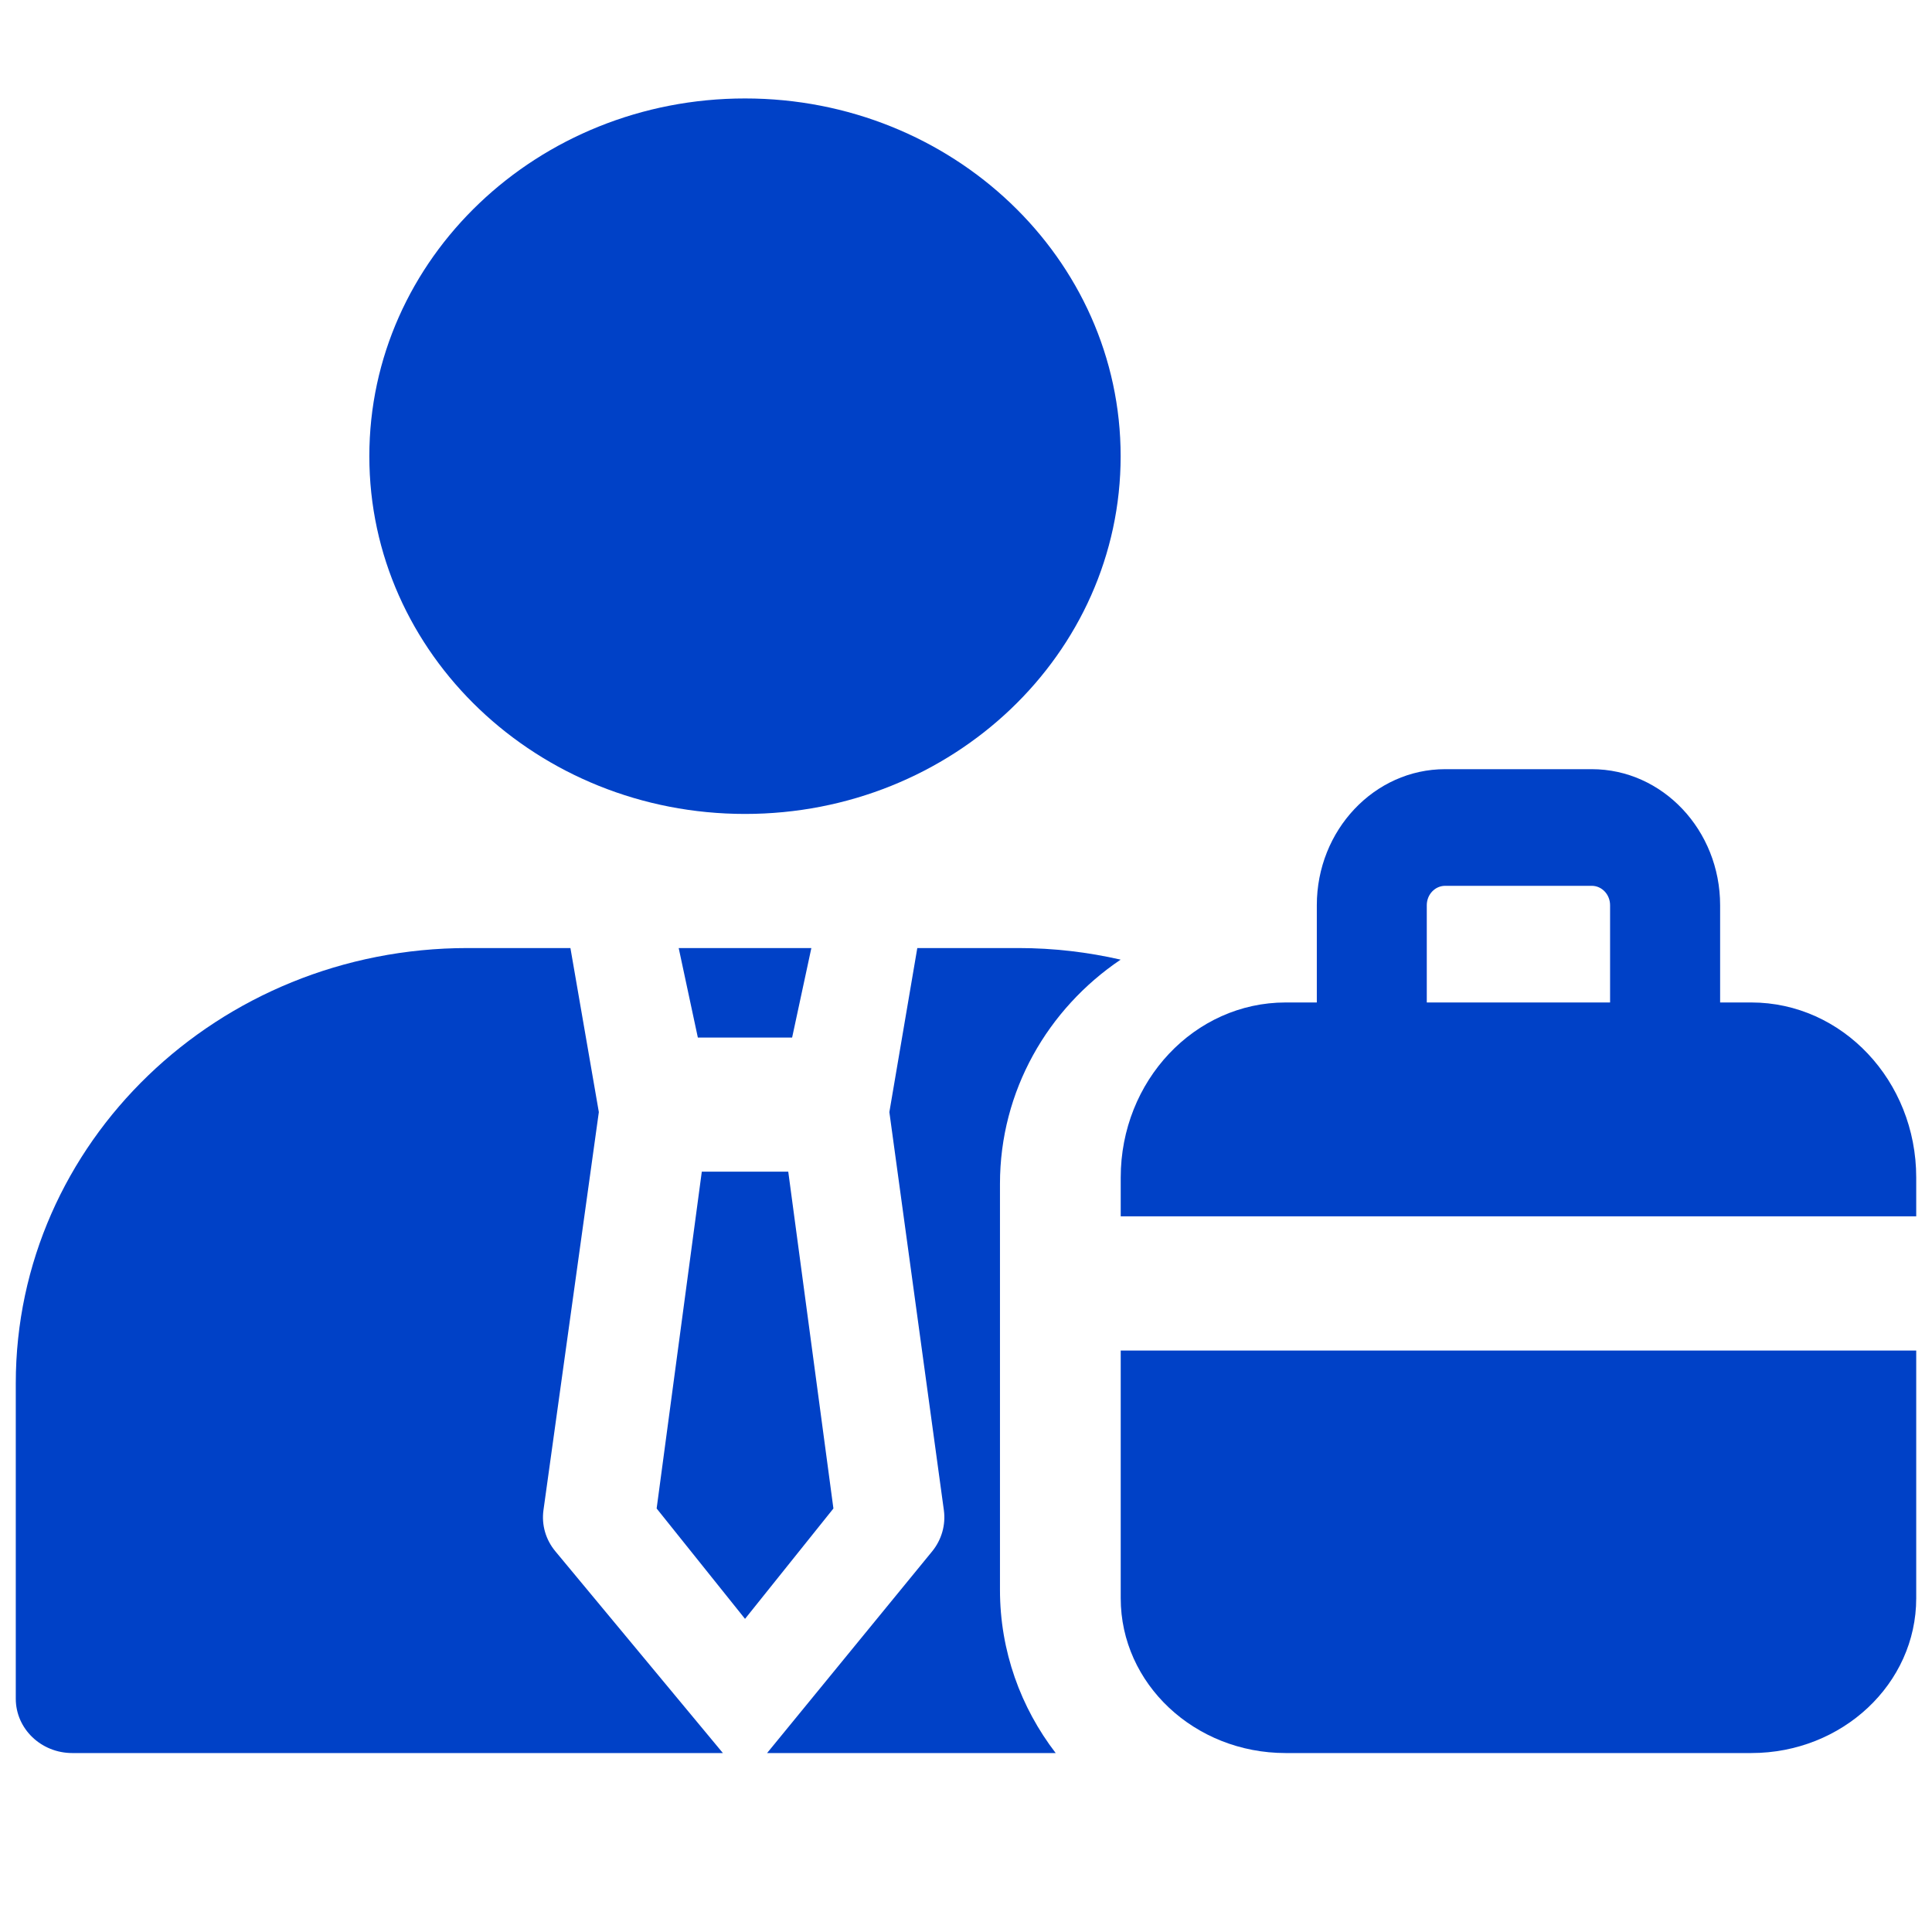
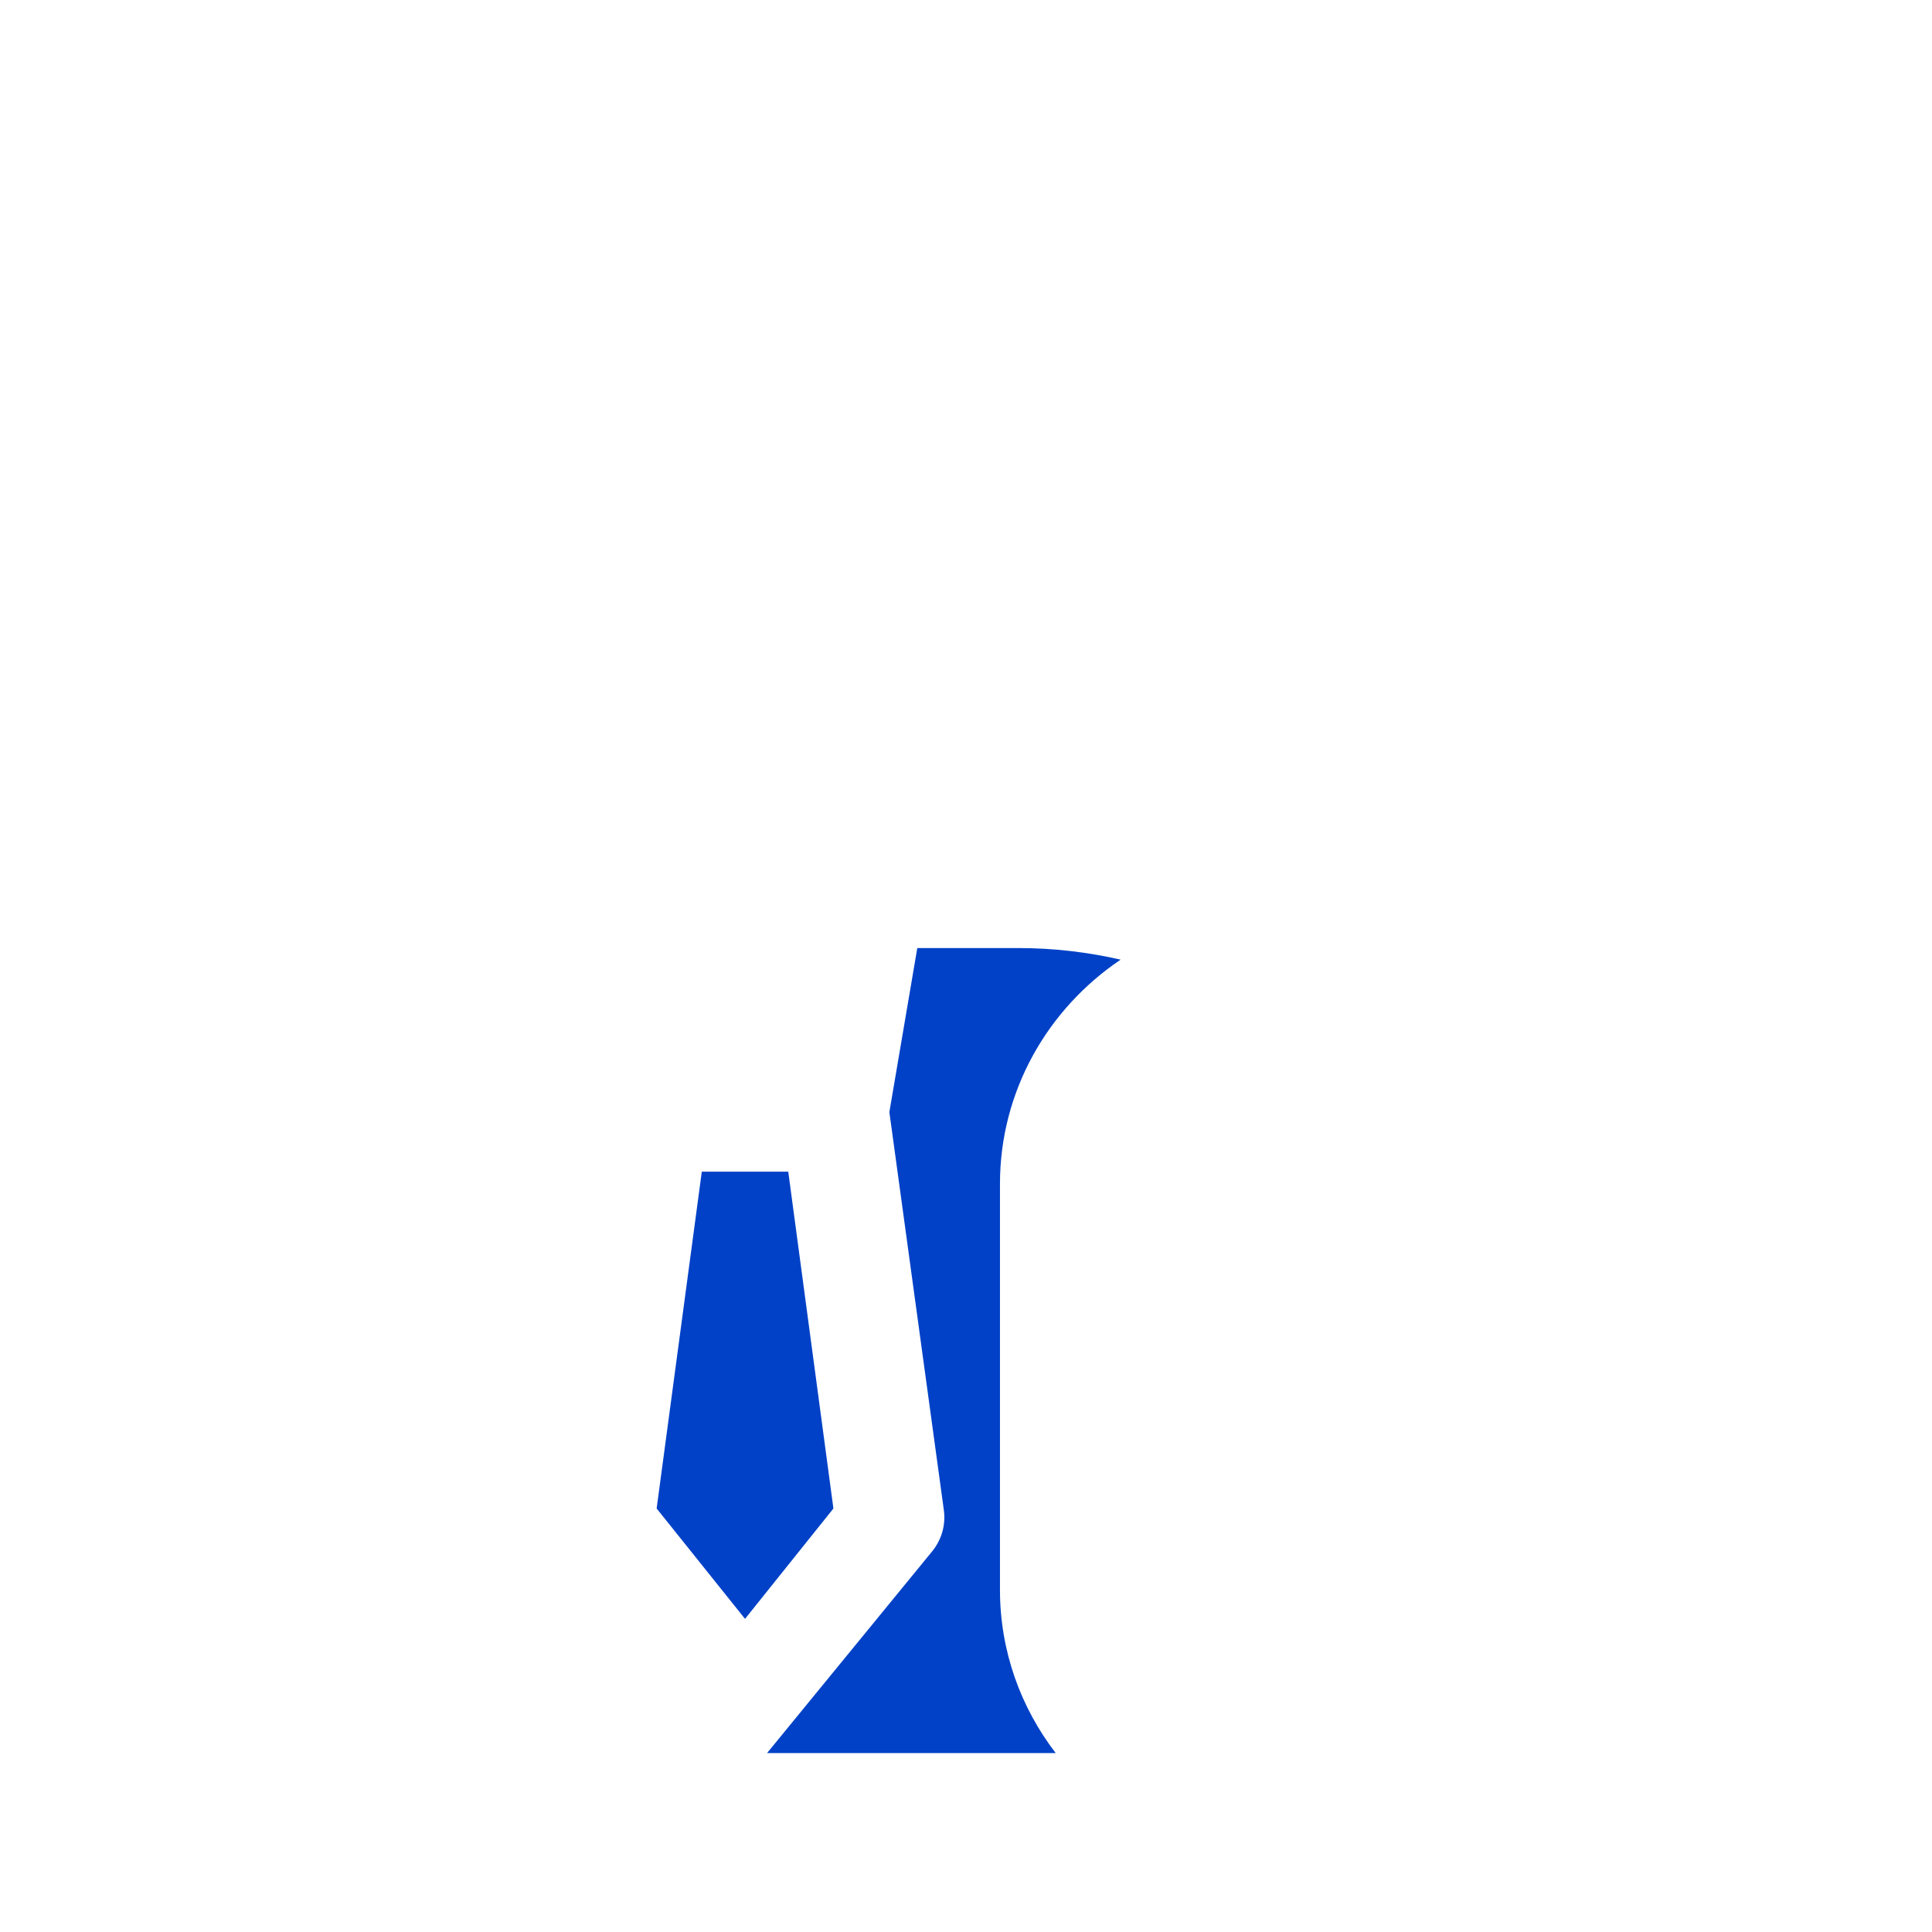
<svg xmlns="http://www.w3.org/2000/svg" width="24" height="24" viewBox="0 0 24 24" fill="none">
  <g clip-path="url(#clip0_10133_34761)">
-     <path d="M9.255 10.111C11.832 10.111 13.921 8.122 13.921 5.667C13.921 3.212 11.832 1.223 9.255 1.223C6.677 1.223 4.588 3.212 4.588 5.667C4.588 8.122 6.677 10.111 9.255 10.111Z" fill="#0041C7" />
    <path d="M9.792 14.555H8.718L8.157 18.739L9.255 20.11L10.353 18.739L9.792 14.555H9.792Z" fill="#0041C7" />
-     <path d="M8.669 12.889H9.84L10.079 11.777H8.431L8.669 12.889Z" fill="#0041C7" />
-     <path d="M6.751 18.76L7.439 13.815L7.086 11.777H5.809C2.709 11.777 0.196 14.198 0.196 17.183V21.102C0.196 21.475 0.51 21.777 0.898 21.777H8.98L6.899 19.271C6.779 19.127 6.726 18.943 6.751 18.76H6.751Z" fill="#0041C7" />
    <path d="M13.921 11.921C13.514 11.828 13.089 11.777 12.652 11.777H11.395L11.048 13.815L11.725 18.76C11.75 18.943 11.697 19.127 11.58 19.271L9.529 21.777H13.114C12.68 21.212 12.422 20.51 12.422 19.75V14.705C12.422 13.552 13.016 12.531 13.921 11.921Z" fill="#0041C7" />
-     <path d="M21.755 12.453H21.368V11.245C21.368 10.313 20.653 9.555 19.774 9.555H17.952C17.073 9.555 16.358 10.313 16.358 11.245V12.453H15.971C14.839 12.453 13.922 13.427 13.922 14.627V15.11H23.804V14.627C23.804 13.427 22.886 12.453 21.755 12.453ZM20.001 12.453H17.724V11.245C17.724 11.112 17.826 11.004 17.952 11.004H19.774C19.899 11.004 20.001 11.112 20.001 11.245V12.453Z" fill="#0041C7" />
-     <path d="M13.922 19.854C13.922 20.916 14.839 21.777 15.971 21.777H21.755C22.886 21.777 23.804 20.916 23.804 19.854V16.777H13.922V19.854Z" fill="#0041C7" />
  </g>
  <defs>
    <clipPath id="clip0_10133_34761">
      <rect width="24" height="24" fill="white" />
    </clipPath>
  </defs>
</svg>